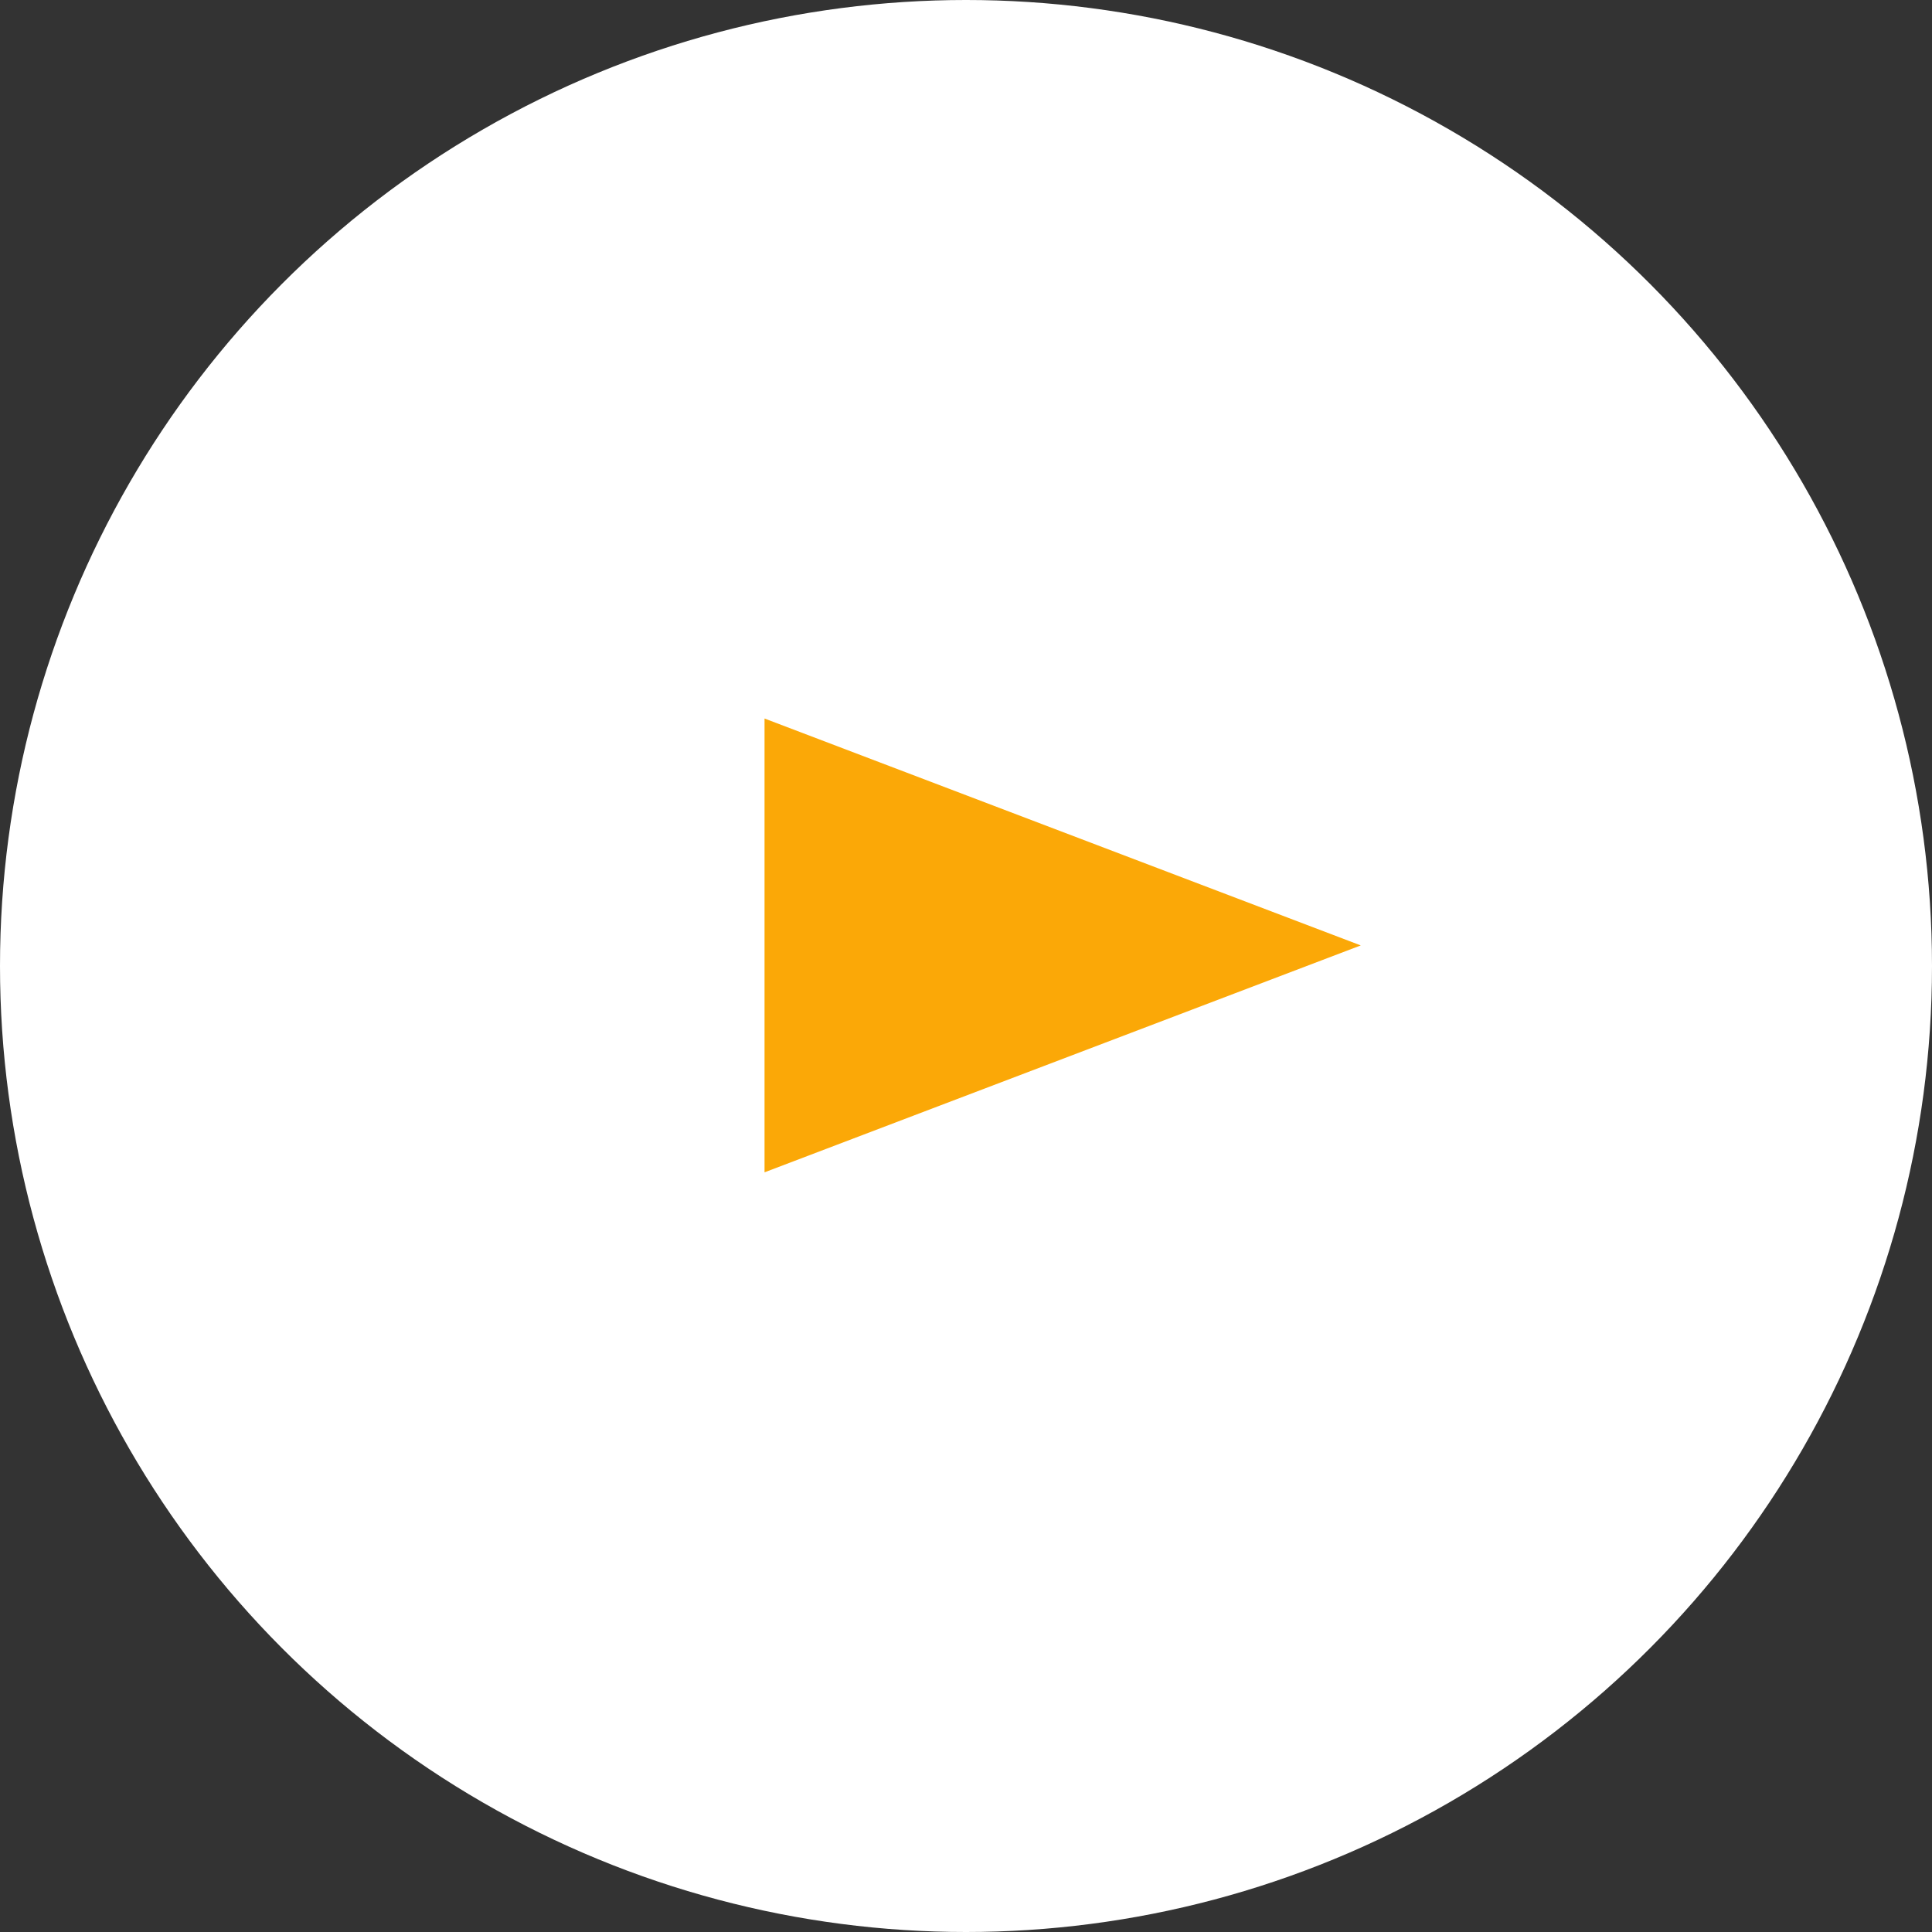
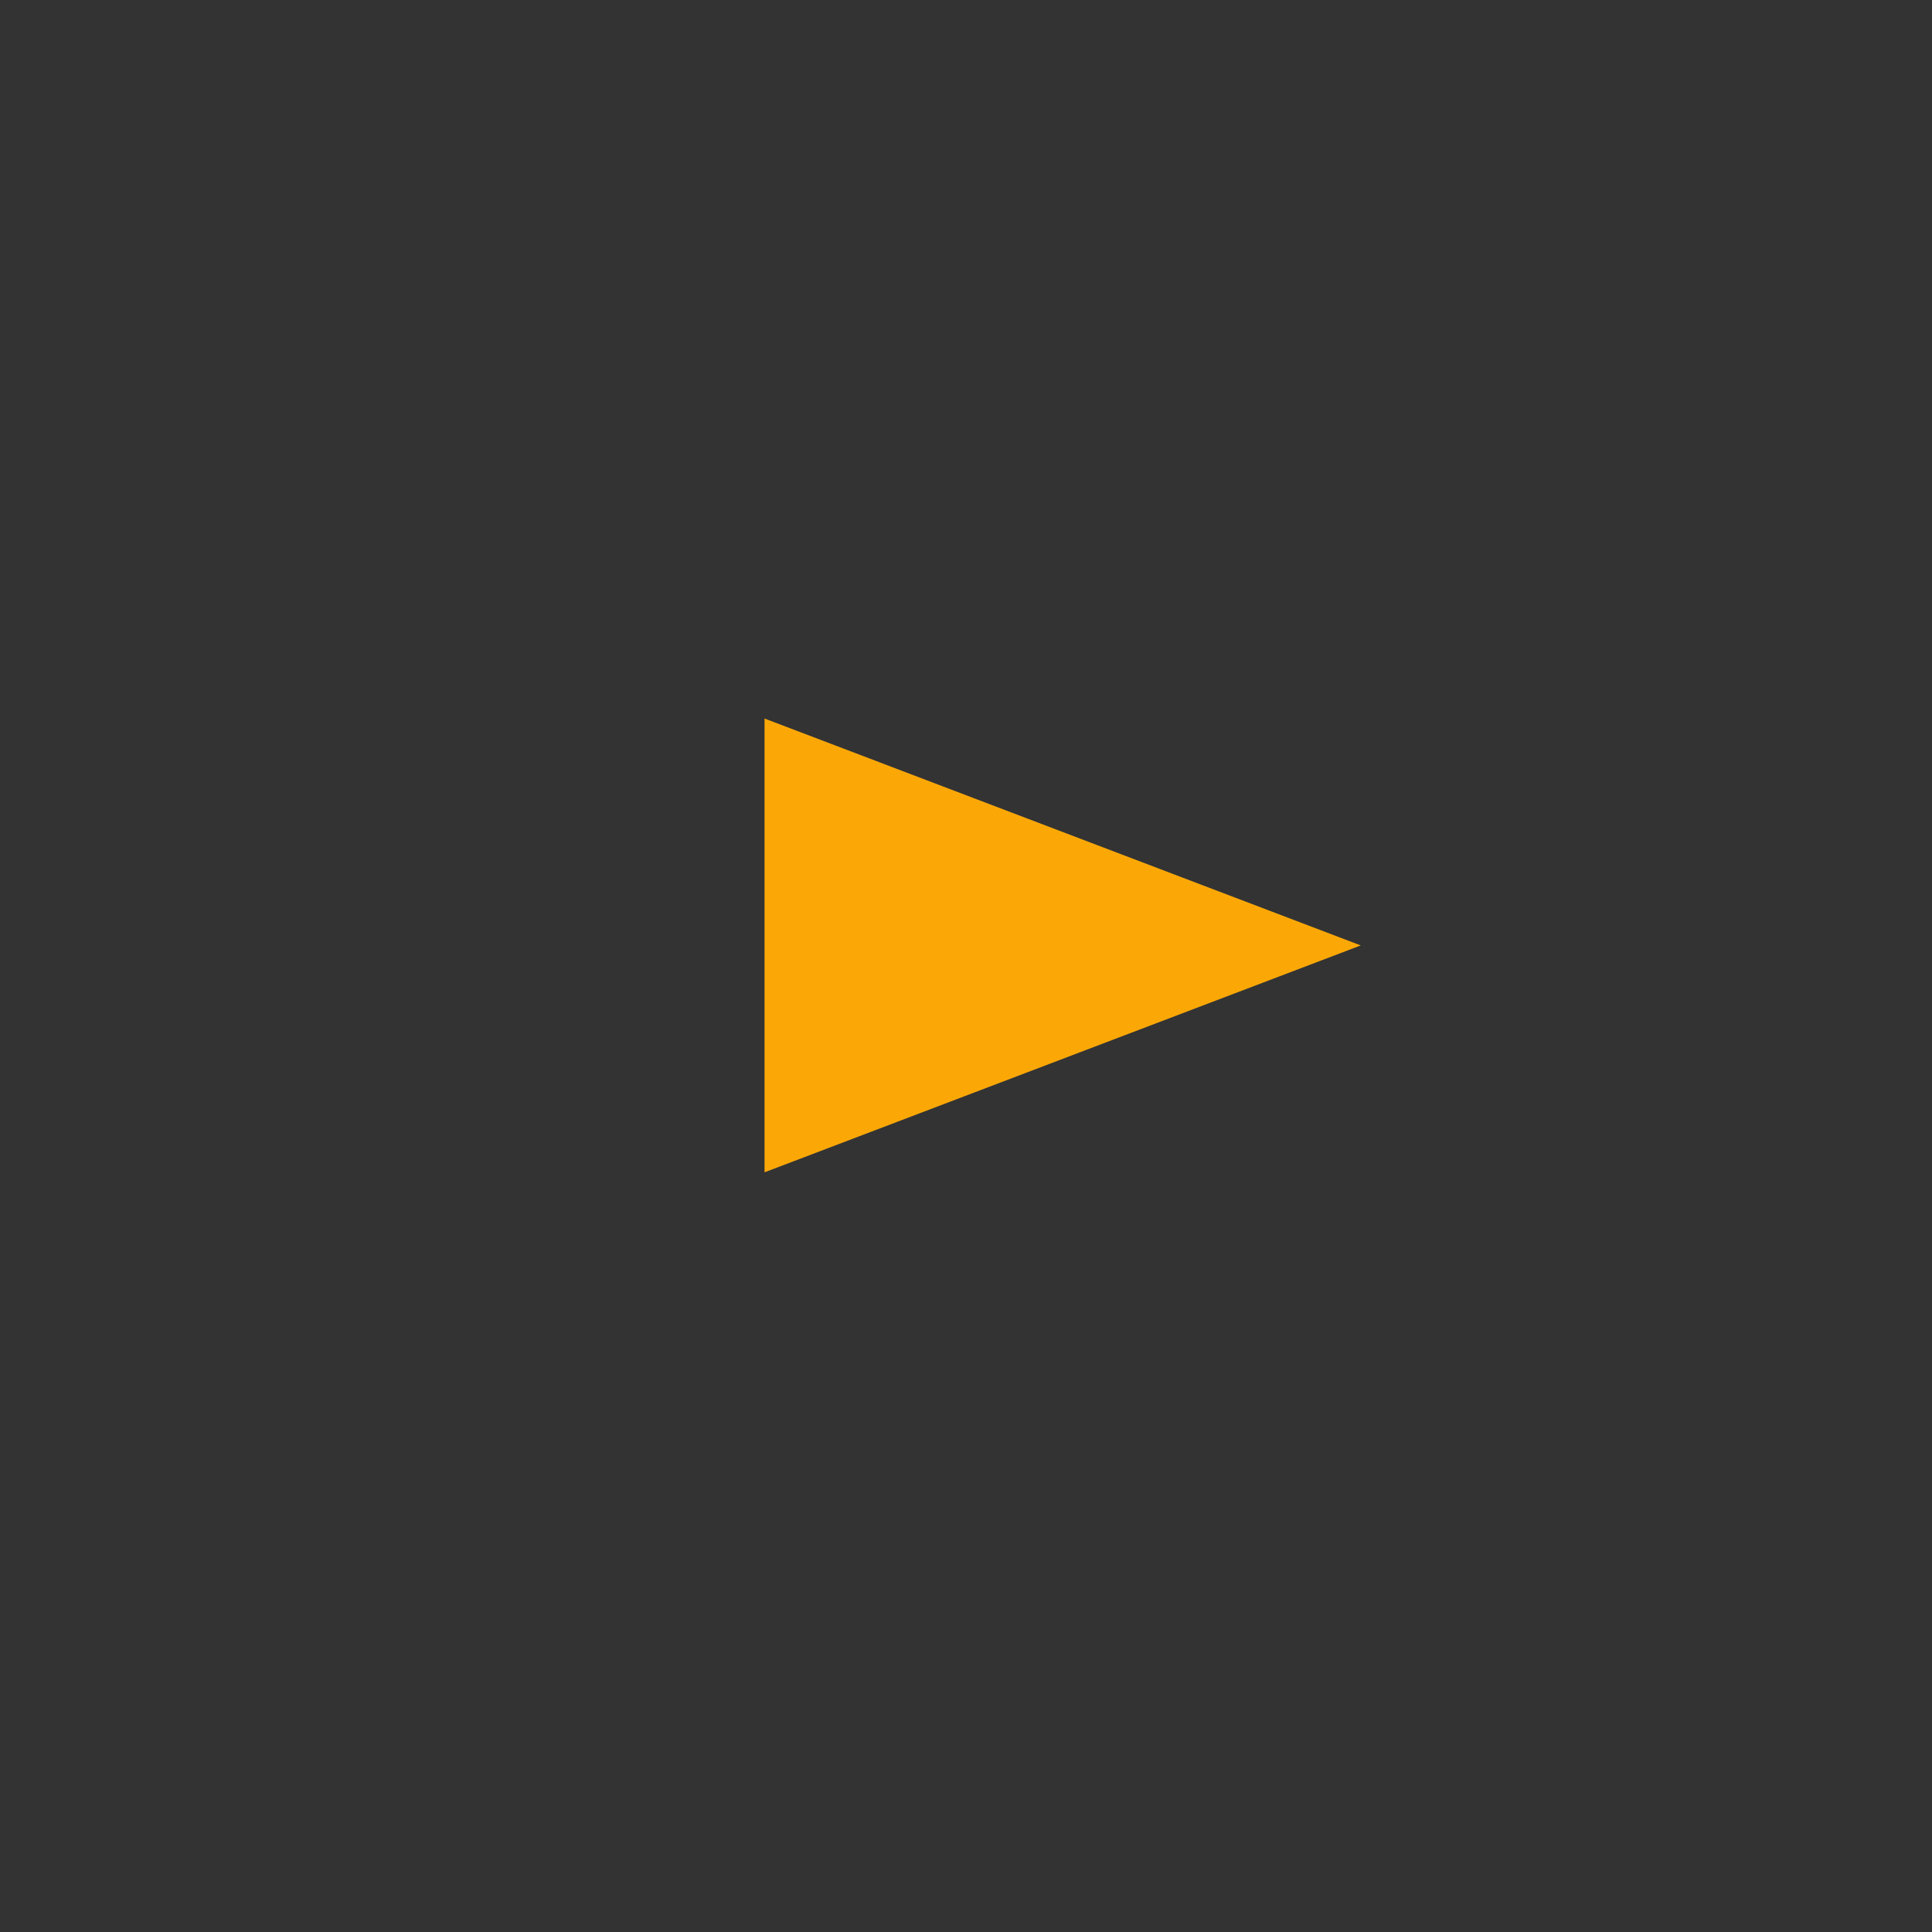
<svg xmlns="http://www.w3.org/2000/svg" viewBox="0 0 86 86">
  <rect x="0" y="0" width="86" height="86" fill="#333333" stroke="none" />
  <g transform="translate(-736 -608)">
-     <circle cx="43" cy="43" r="43" transform="translate(736 608)" fill="#fff" />
-     <path d="M10.1,0,20.2,26.54H0Z" transform="translate(796.572 639.984) rotate(90)" fill="#fba807" />
+     <path d="M10.1,0,20.2,26.54H0" transform="translate(796.572 639.984) rotate(90)" fill="#fba807" />
  </g>
</svg>